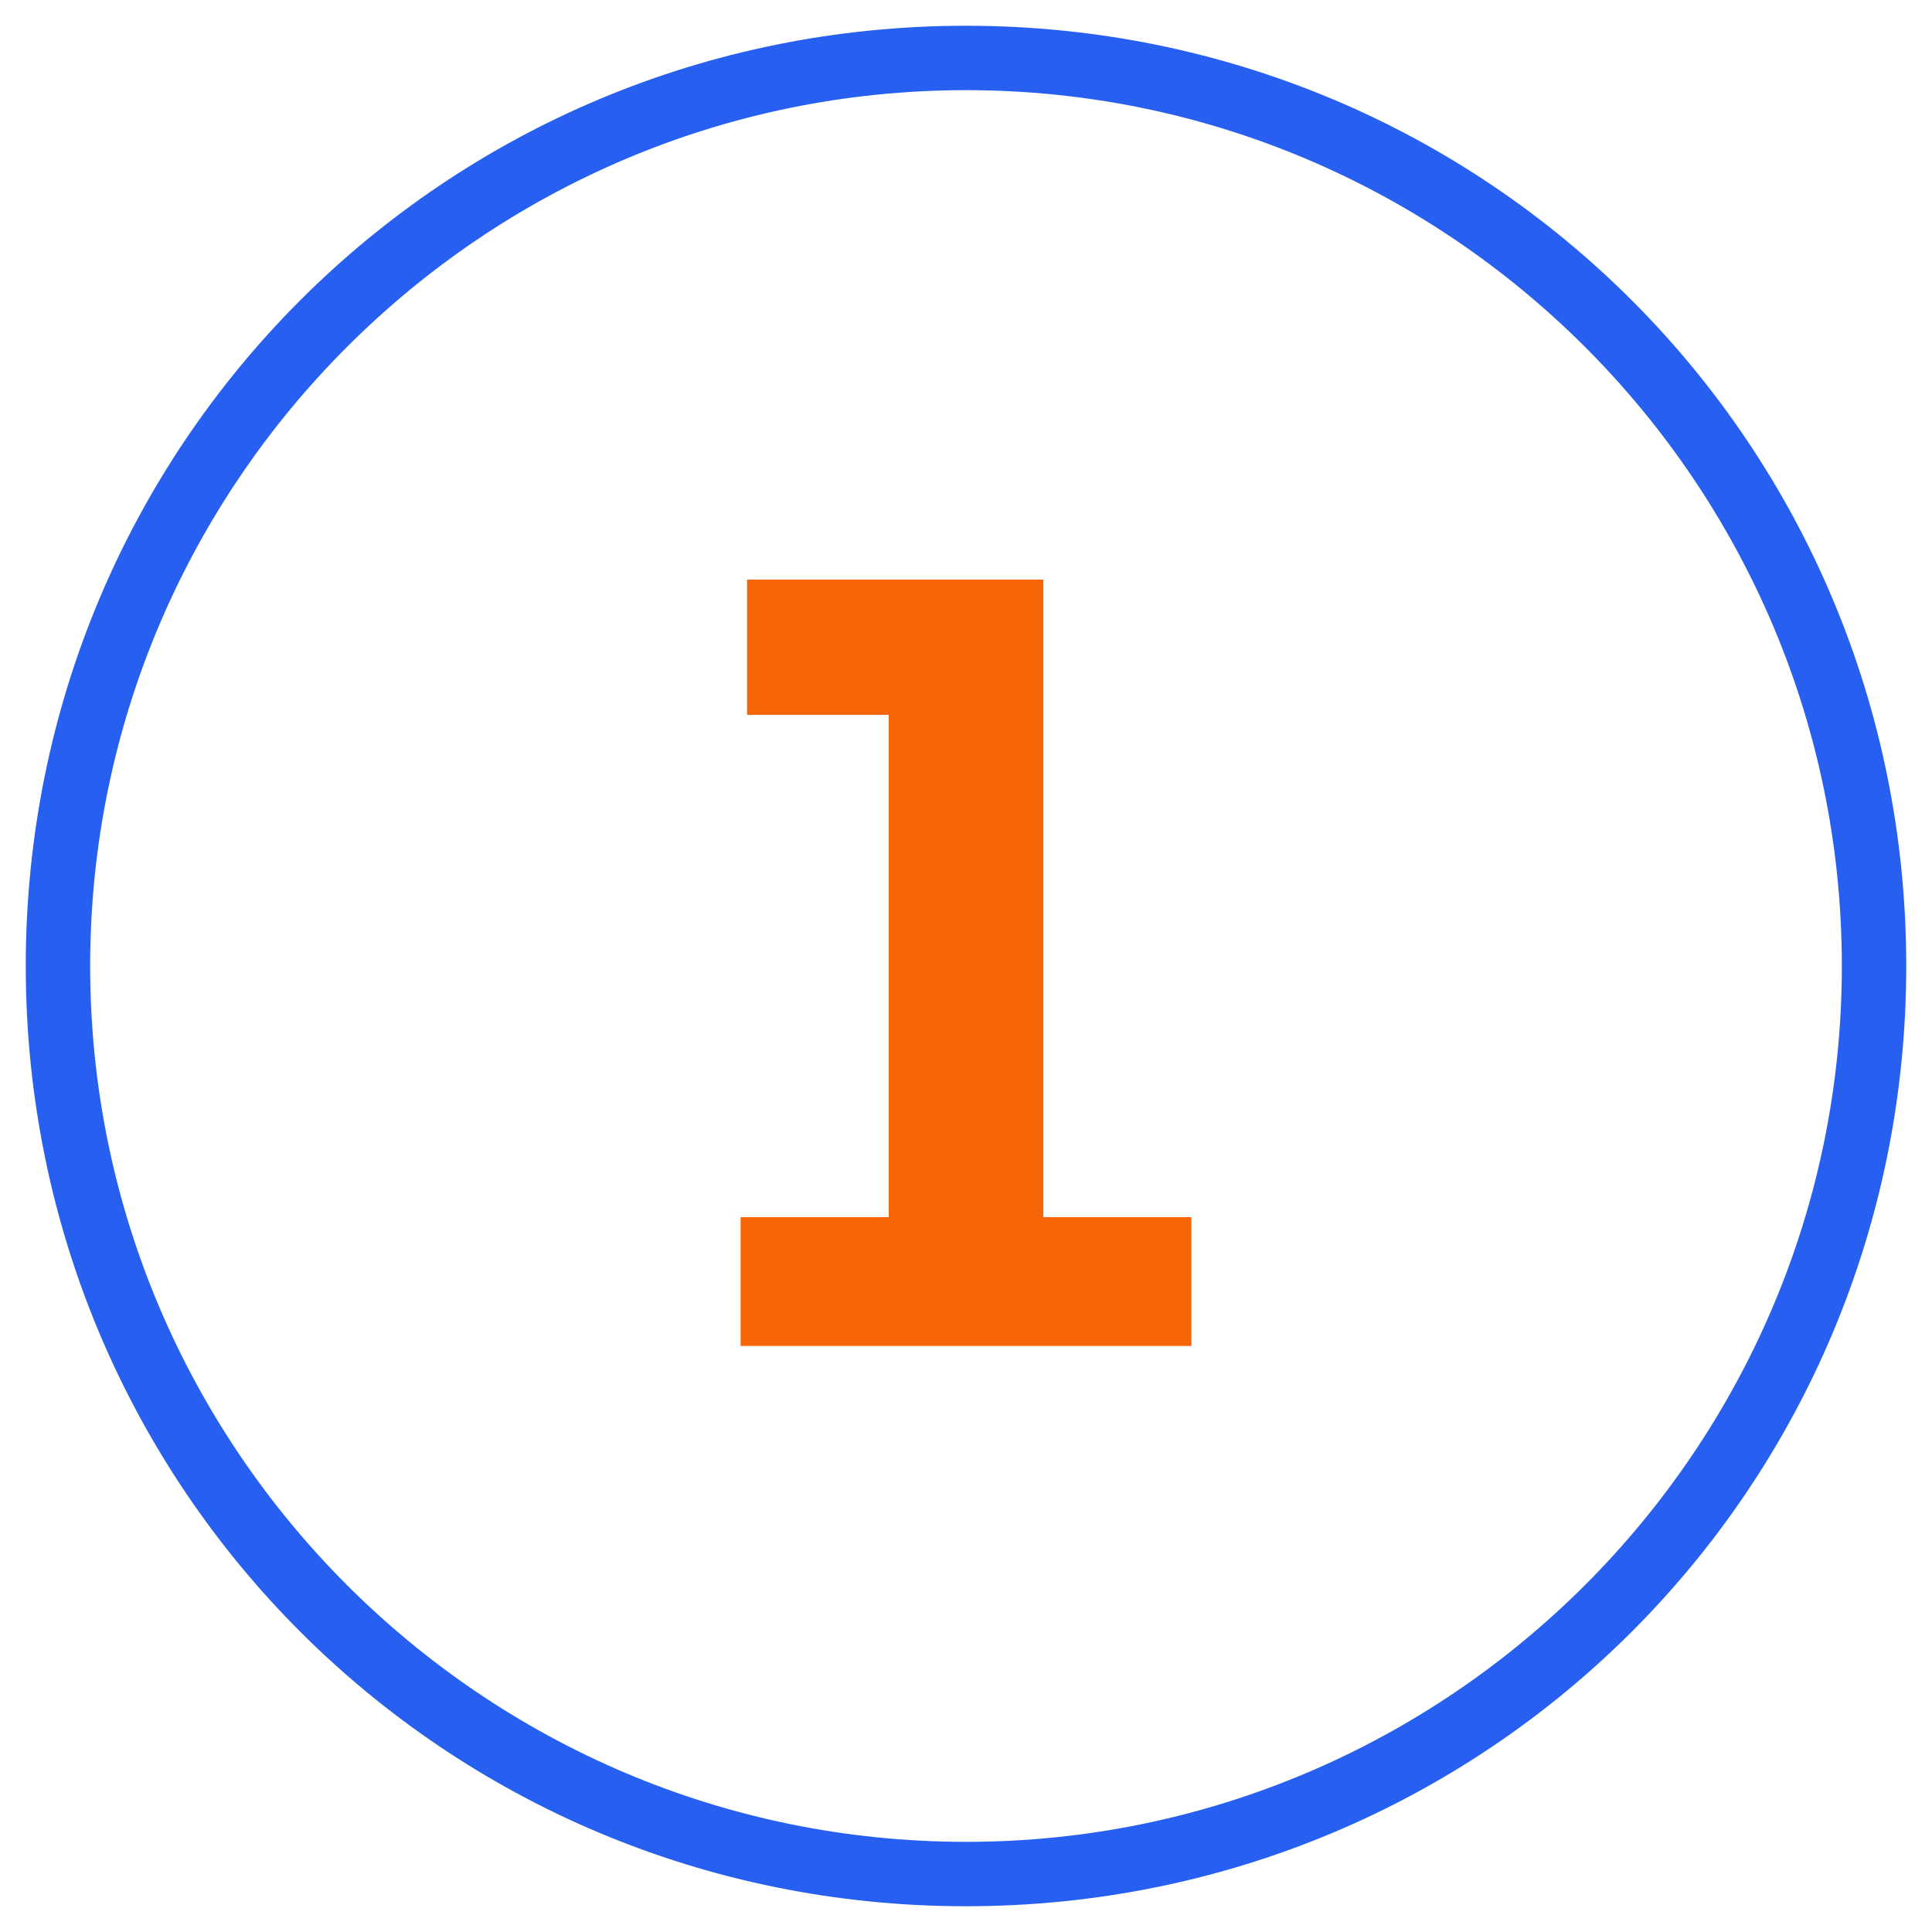
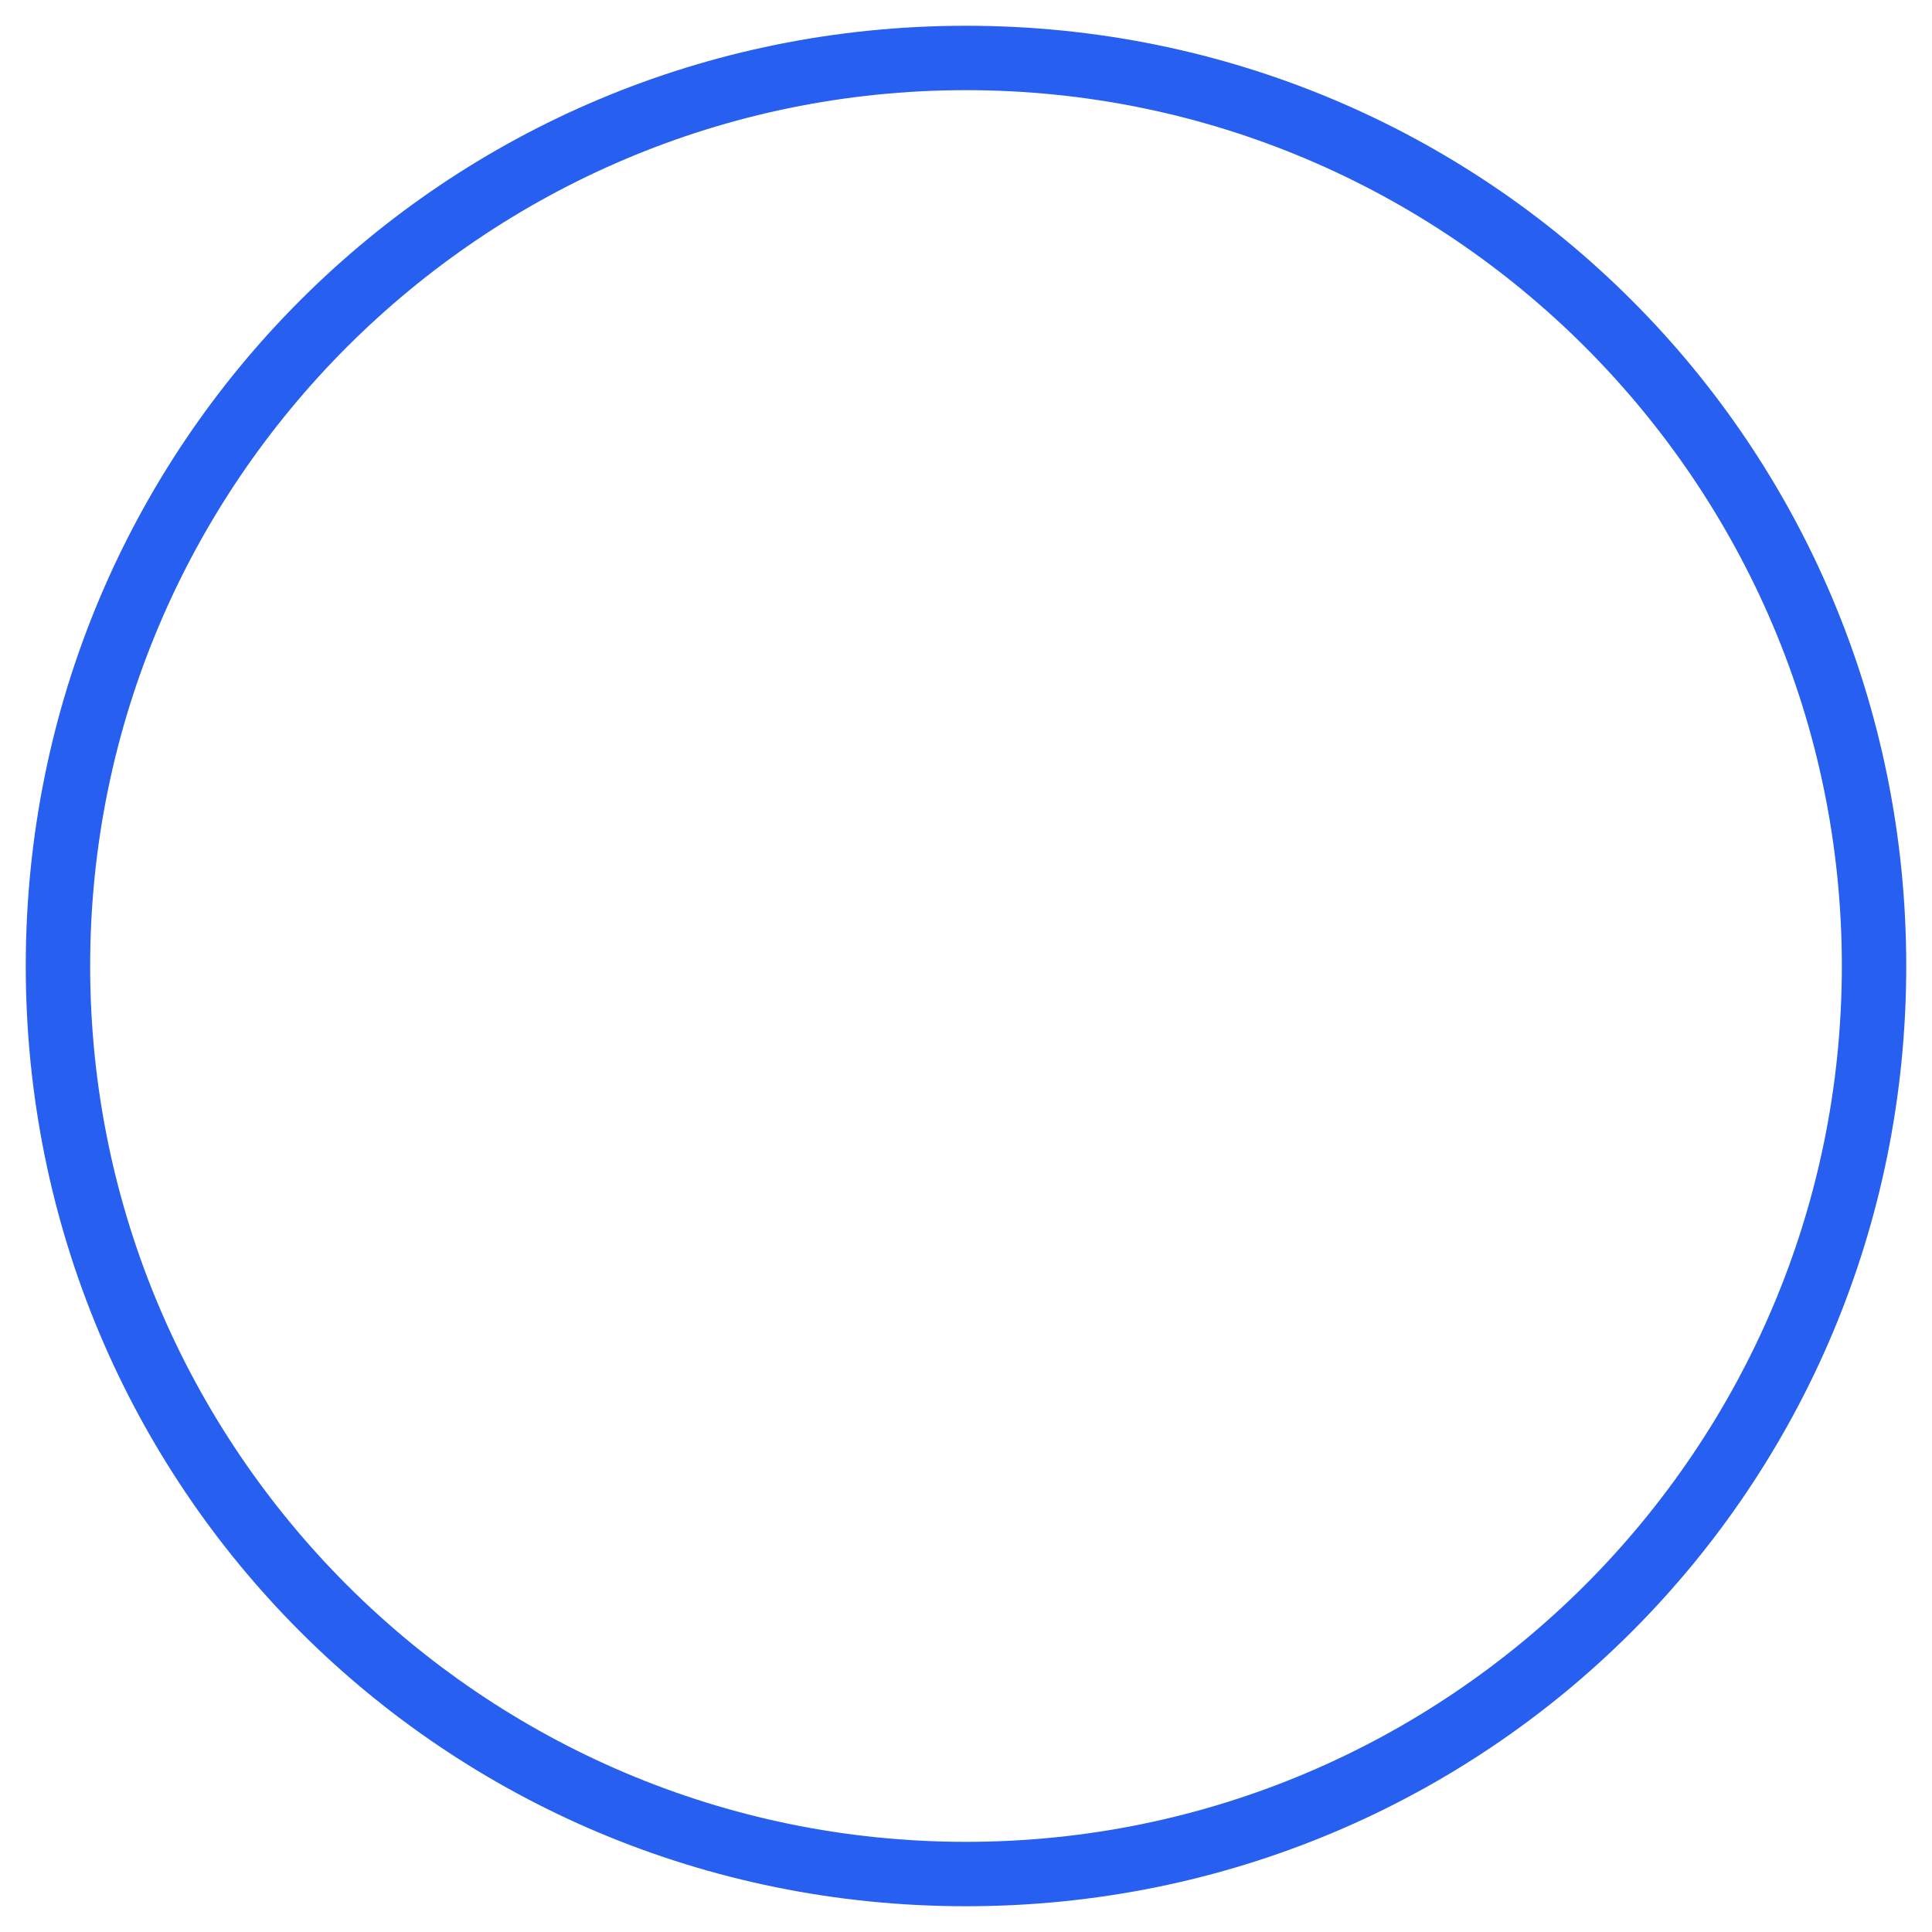
<svg xmlns="http://www.w3.org/2000/svg" version="1.1" id="Layer_1" x="0px" y="0px" viewBox="0 0 30 30" style="enable-background:new 0 0 30 30;" xml:space="preserve">
  <style type="text/css">
	.st0{fill:#2760F0;}
	.st1{fill:#F66608;}
</style>
  <g id="RGB_x5F_Icons_x5F_w_x5F_Circle_x5F_Step_1_00000081618318104311454760000004543322738580945073_">
    <path class="st0" d="M15,1.4c7.5,0,13.6,6.1,13.6,13.6S22.5,28.6,15,28.6S1.4,22.5,1.4,15S7.5,1.4,15,1.4 M15,0.4   C6.9,0.4,0.4,6.9,0.4,15S6.9,29.6,15,29.6S29.6,23.1,29.6,15S23.1,0.4,15,0.4L15,0.4z" />
-     <path class="st1" d="M11.6,9h4.6v9.9h2.3v2h-7v-2h2.3v-7.8h-2.2L11.6,9L11.6,9z" />
  </g>
</svg>